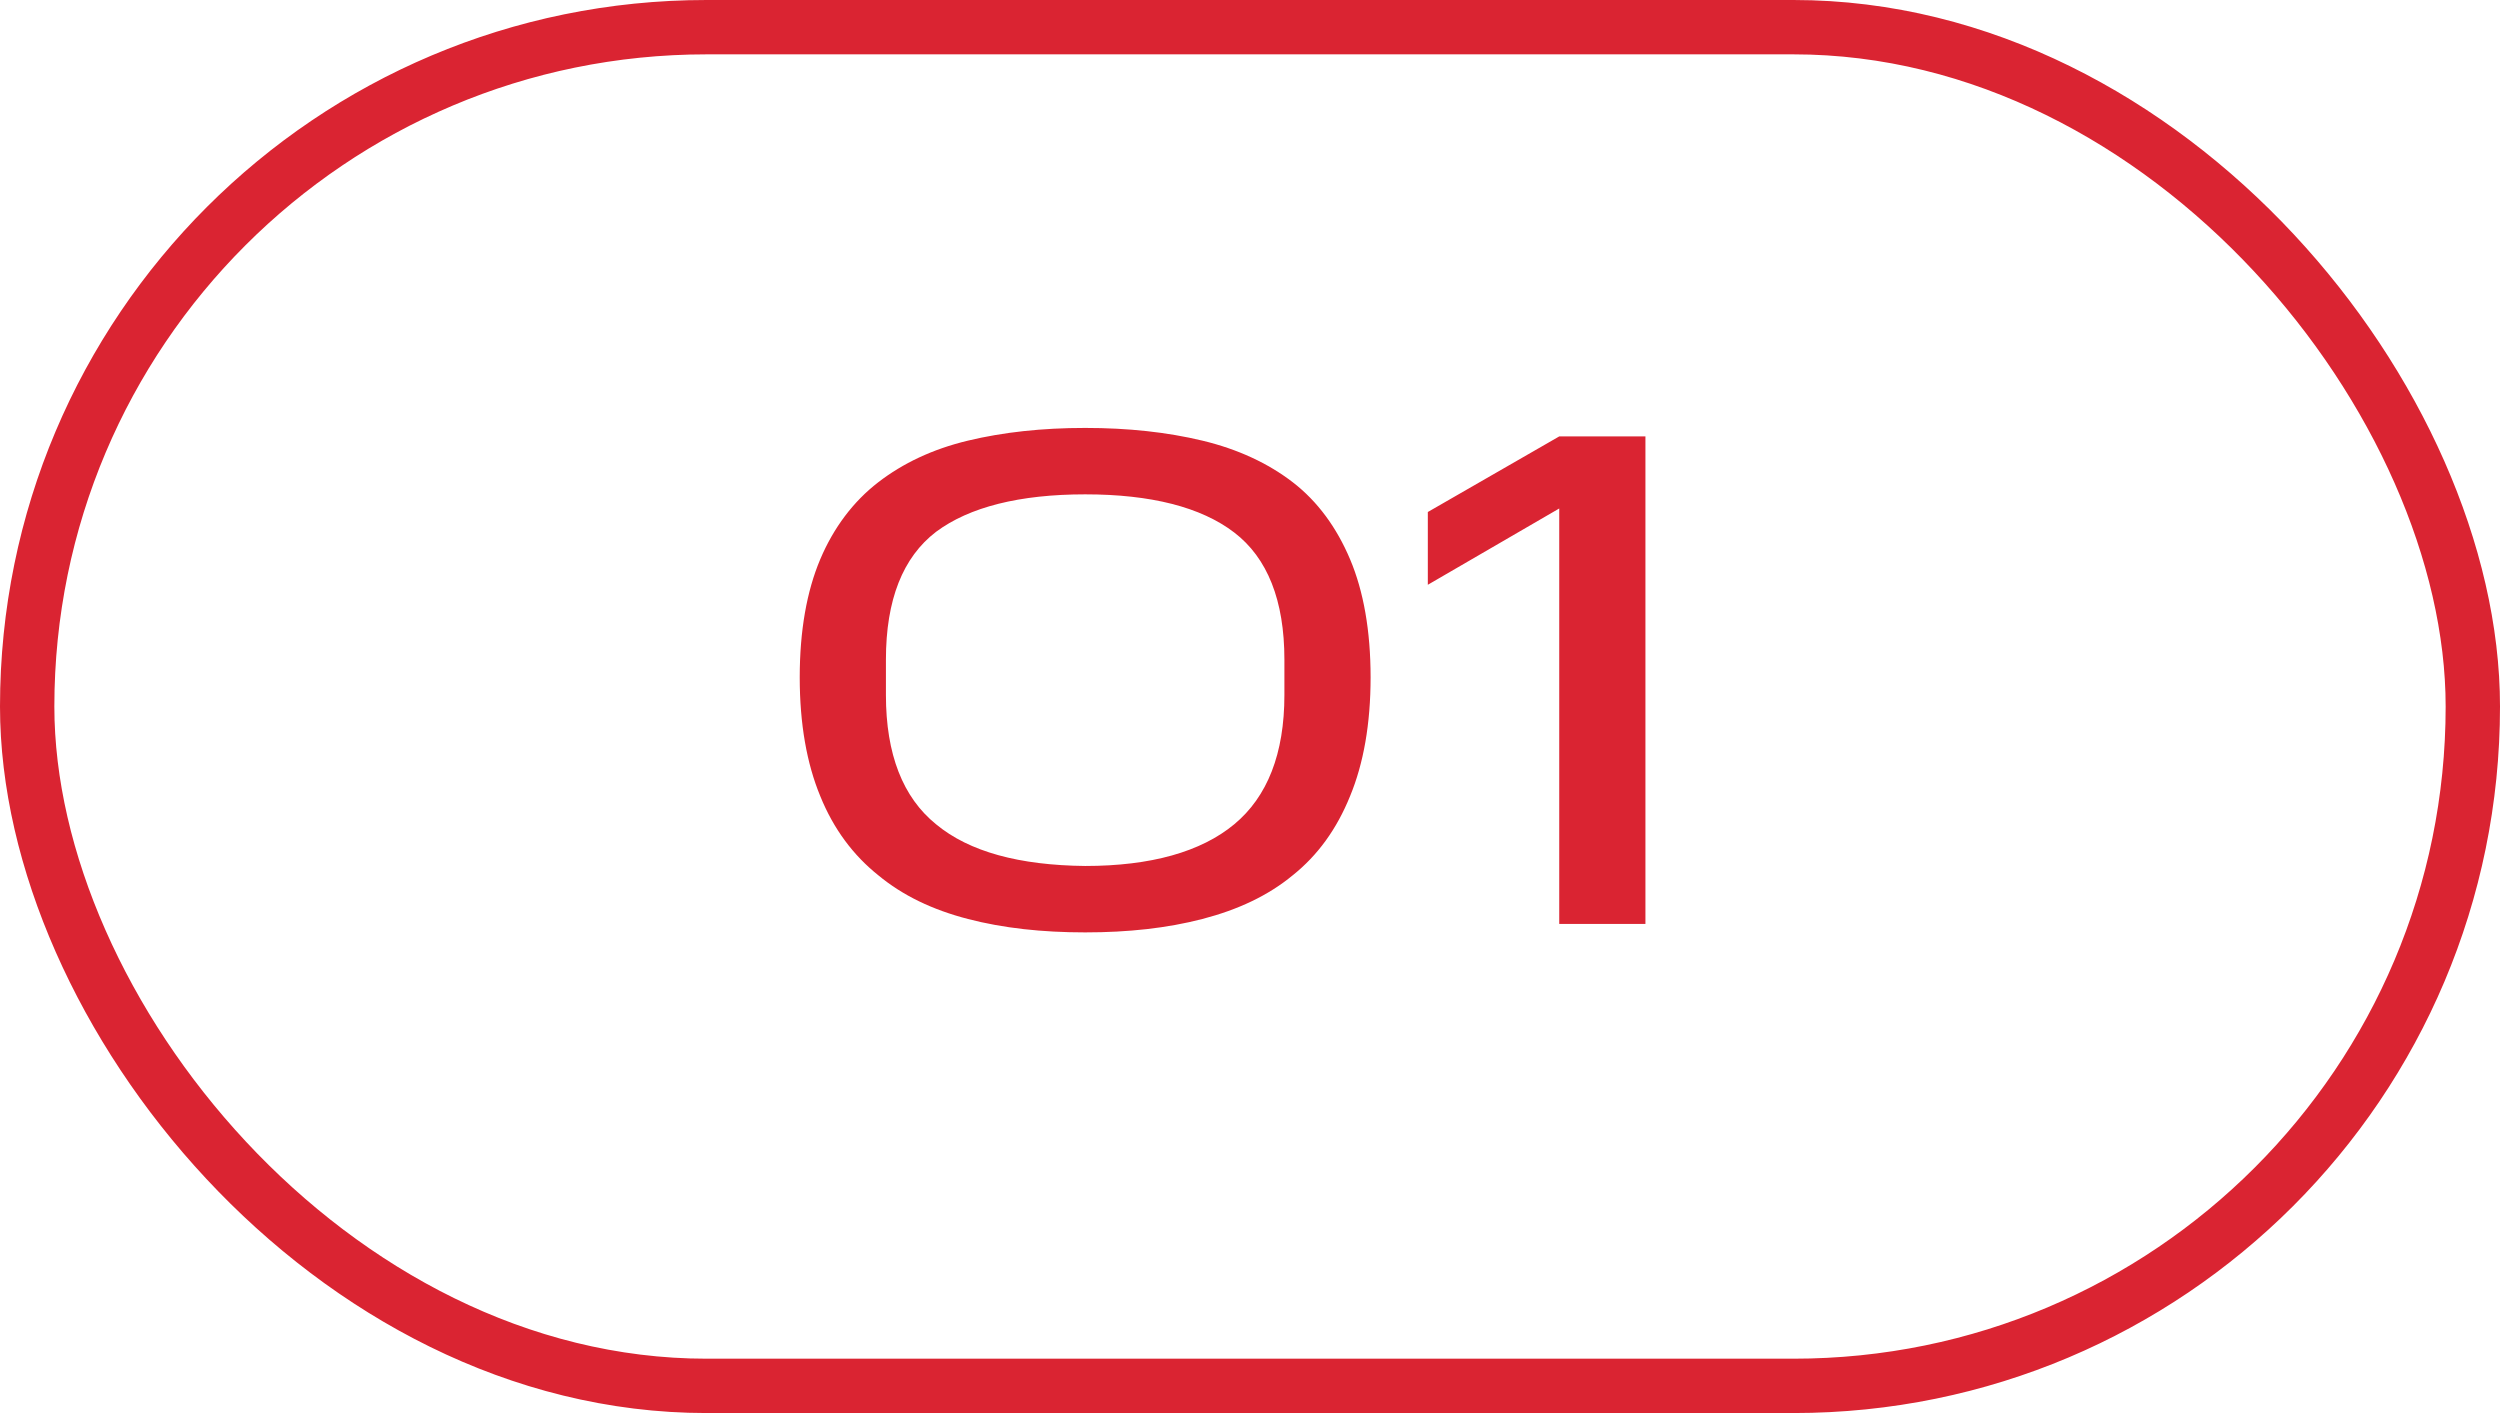
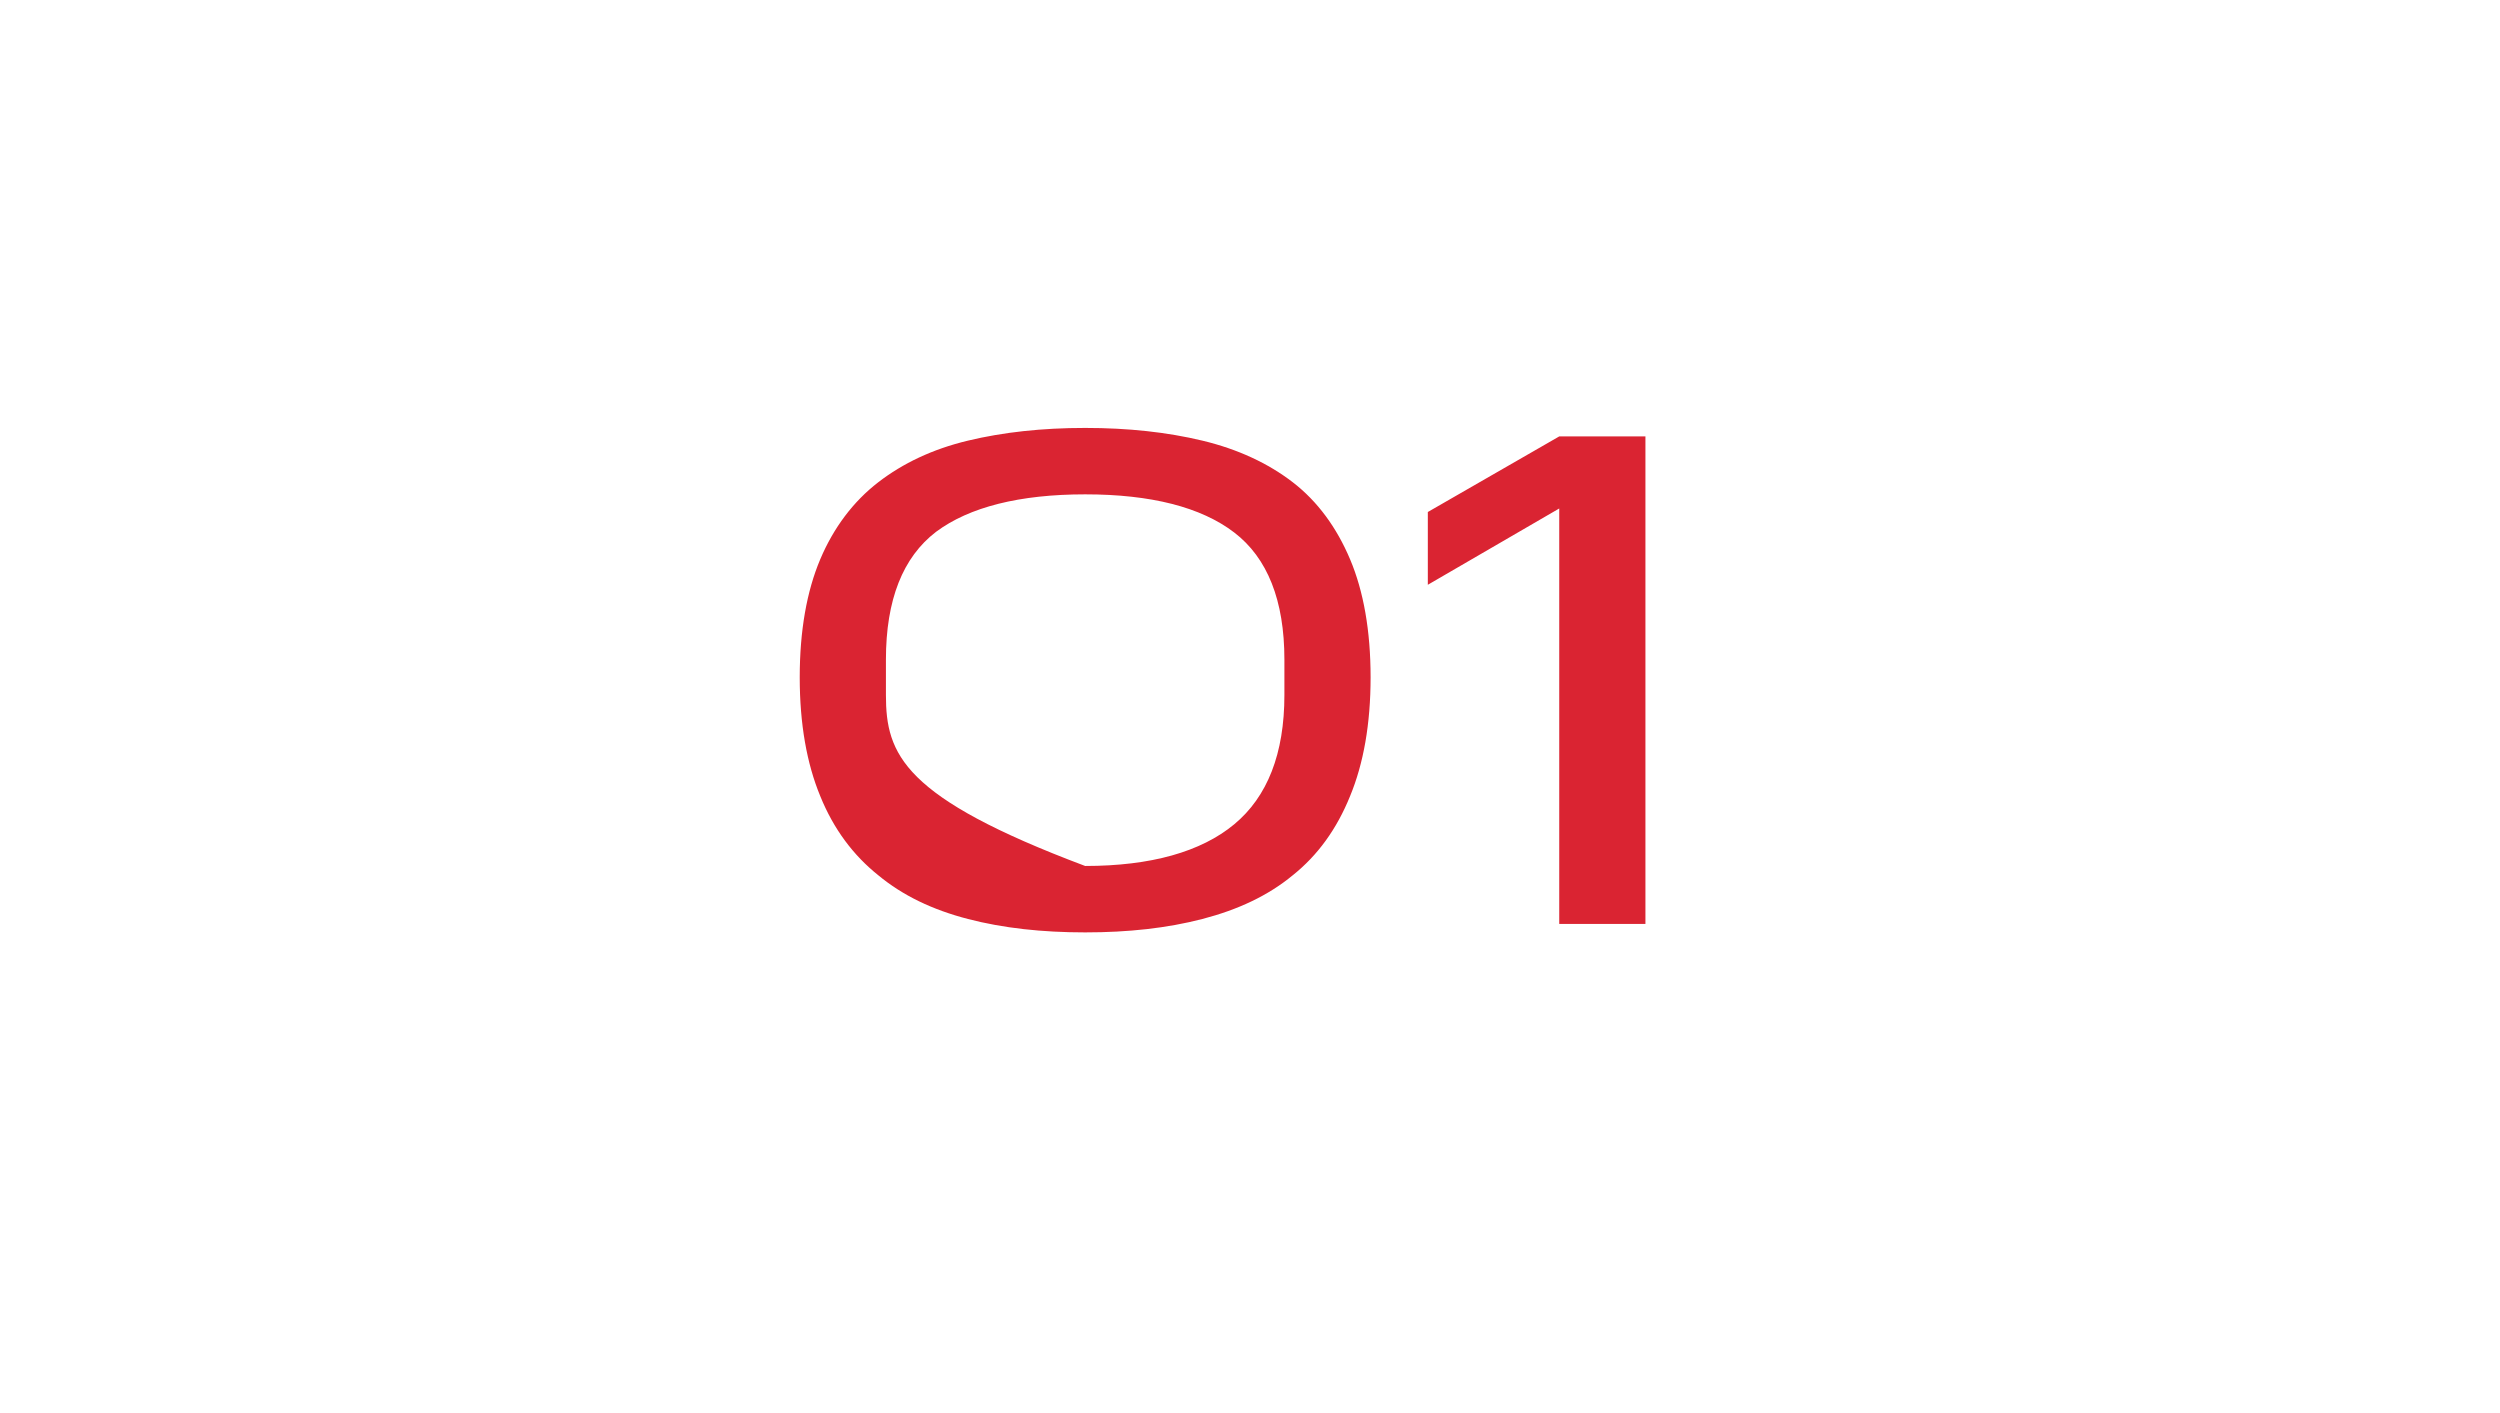
<svg xmlns="http://www.w3.org/2000/svg" width="46" height="26" viewBox="0 0 46 26" fill="none">
-   <path d="M14.715 12.463C14.715 13.321 14.845 14.049 15.092 14.647C15.339 15.258 15.703 15.739 16.158 16.103C16.613 16.48 17.159 16.74 17.809 16.909C18.459 17.078 19.174 17.156 19.967 17.156C20.76 17.156 21.475 17.078 22.125 16.909C22.775 16.74 23.334 16.48 23.789 16.103C24.244 15.739 24.595 15.258 24.842 14.647C25.089 14.049 25.219 13.321 25.219 12.463C25.219 11.605 25.089 10.877 24.842 10.292C24.595 9.707 24.244 9.226 23.789 8.875C23.334 8.524 22.775 8.264 22.125 8.108C21.475 7.952 20.76 7.874 19.967 7.874C19.174 7.874 18.459 7.952 17.809 8.108C17.159 8.264 16.613 8.524 16.158 8.875C15.703 9.226 15.339 9.707 15.092 10.292C14.845 10.877 14.715 11.605 14.715 12.463ZM23.633 12.788C23.633 13.867 23.321 14.66 22.71 15.167C22.099 15.674 21.176 15.934 19.967 15.934C18.758 15.921 17.835 15.674 17.224 15.167C16.613 14.673 16.301 13.88 16.301 12.788V12.138C16.301 11.033 16.613 10.253 17.224 9.785C17.835 9.33 18.758 9.096 19.967 9.096C21.176 9.096 22.099 9.33 22.71 9.798C23.321 10.266 23.633 11.046 23.633 12.138V12.788ZM26.272 9.421V10.76L28.69 9.356V17H30.276V8.03H28.69L26.272 9.421Z" fill="#DA2432" />
-   <rect x="0.5" y="0.5" width="45" height="25" rx="12.5" stroke="#DA2432" />
+   <path d="M14.715 12.463C14.715 13.321 14.845 14.049 15.092 14.647C15.339 15.258 15.703 15.739 16.158 16.103C16.613 16.48 17.159 16.74 17.809 16.909C18.459 17.078 19.174 17.156 19.967 17.156C20.76 17.156 21.475 17.078 22.125 16.909C22.775 16.74 23.334 16.48 23.789 16.103C24.244 15.739 24.595 15.258 24.842 14.647C25.089 14.049 25.219 13.321 25.219 12.463C25.219 11.605 25.089 10.877 24.842 10.292C24.595 9.707 24.244 9.226 23.789 8.875C23.334 8.524 22.775 8.264 22.125 8.108C21.475 7.952 20.76 7.874 19.967 7.874C19.174 7.874 18.459 7.952 17.809 8.108C17.159 8.264 16.613 8.524 16.158 8.875C15.703 9.226 15.339 9.707 15.092 10.292C14.845 10.877 14.715 11.605 14.715 12.463ZM23.633 12.788C23.633 13.867 23.321 14.66 22.71 15.167C22.099 15.674 21.176 15.934 19.967 15.934C16.613 14.673 16.301 13.88 16.301 12.788V12.138C16.301 11.033 16.613 10.253 17.224 9.785C17.835 9.33 18.758 9.096 19.967 9.096C21.176 9.096 22.099 9.33 22.71 9.798C23.321 10.266 23.633 11.046 23.633 12.138V12.788ZM26.272 9.421V10.76L28.69 9.356V17H30.276V8.03H28.69L26.272 9.421Z" fill="#DA2432" />
</svg>